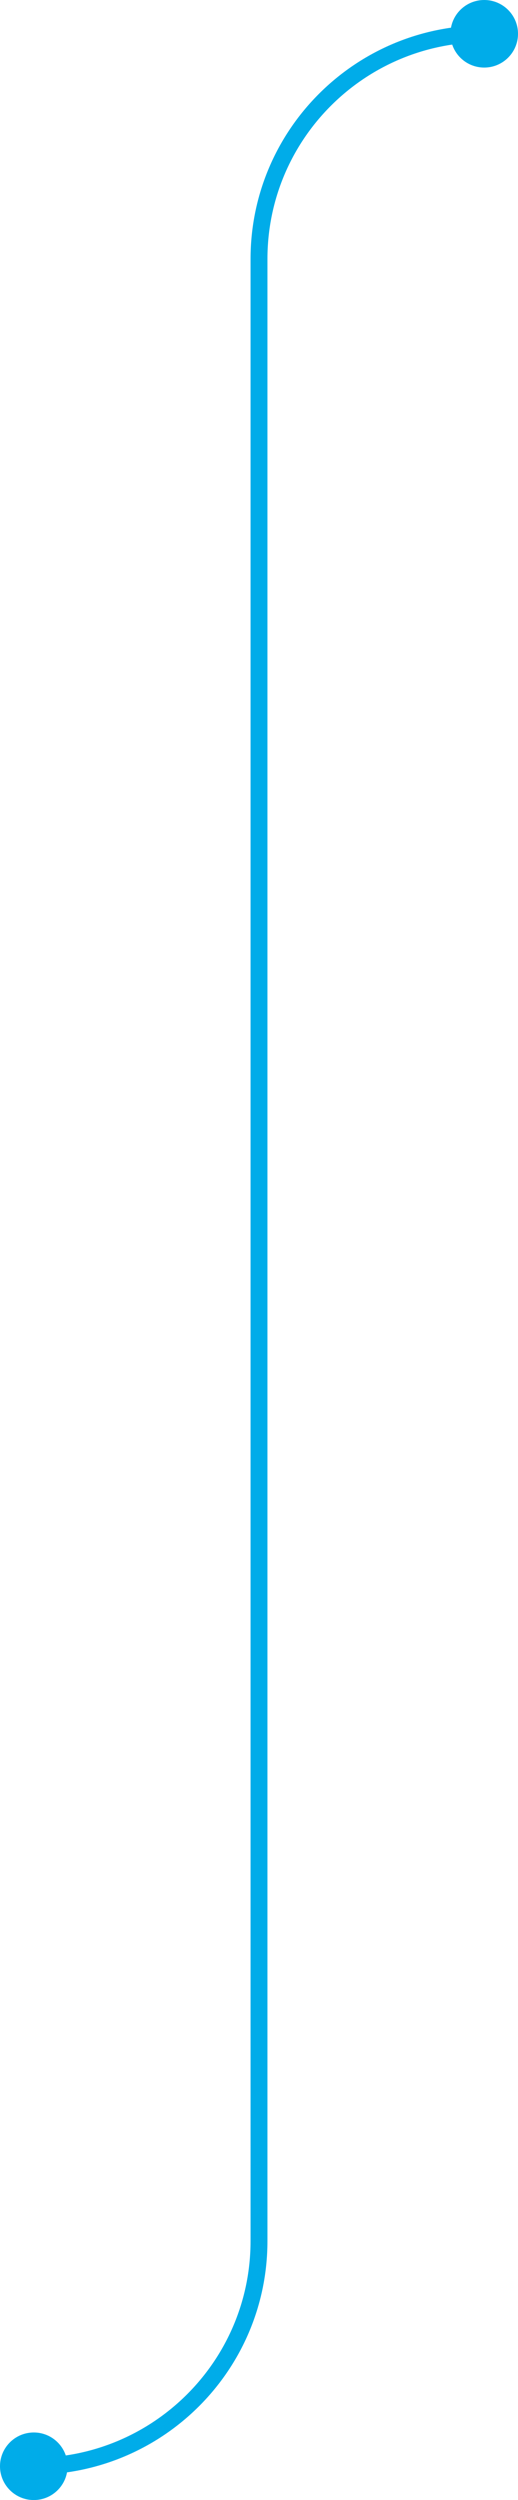
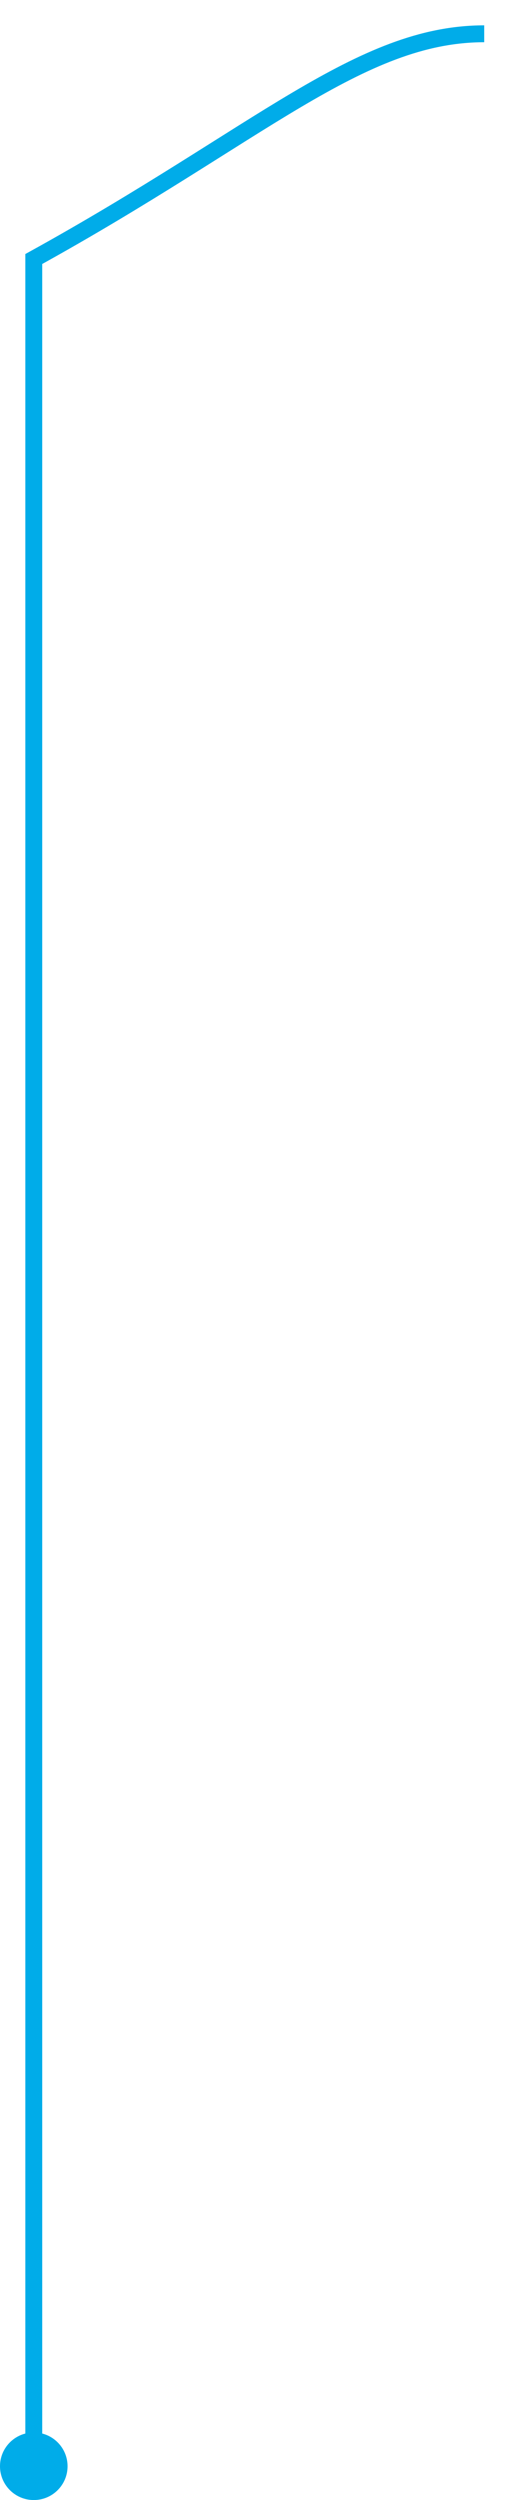
<svg xmlns="http://www.w3.org/2000/svg" width="46" height="222" viewBox="0 0 46 222" fill="none">
-   <path d="M3 219V219C14.046 219 23 210.046 23 199V23C23 11.954 31.954 3 43 3V3" stroke="#00ACE9" stroke-width="1.5" />
-   <circle cx="43" cy="3" r="3" fill="#00ACE9" />
+   <path d="M3 219V219V23C23 11.954 31.954 3 43 3V3" stroke="#00ACE9" stroke-width="1.5" />
  <circle cx="3" cy="219" r="3" fill="#00ACE9" />
</svg>